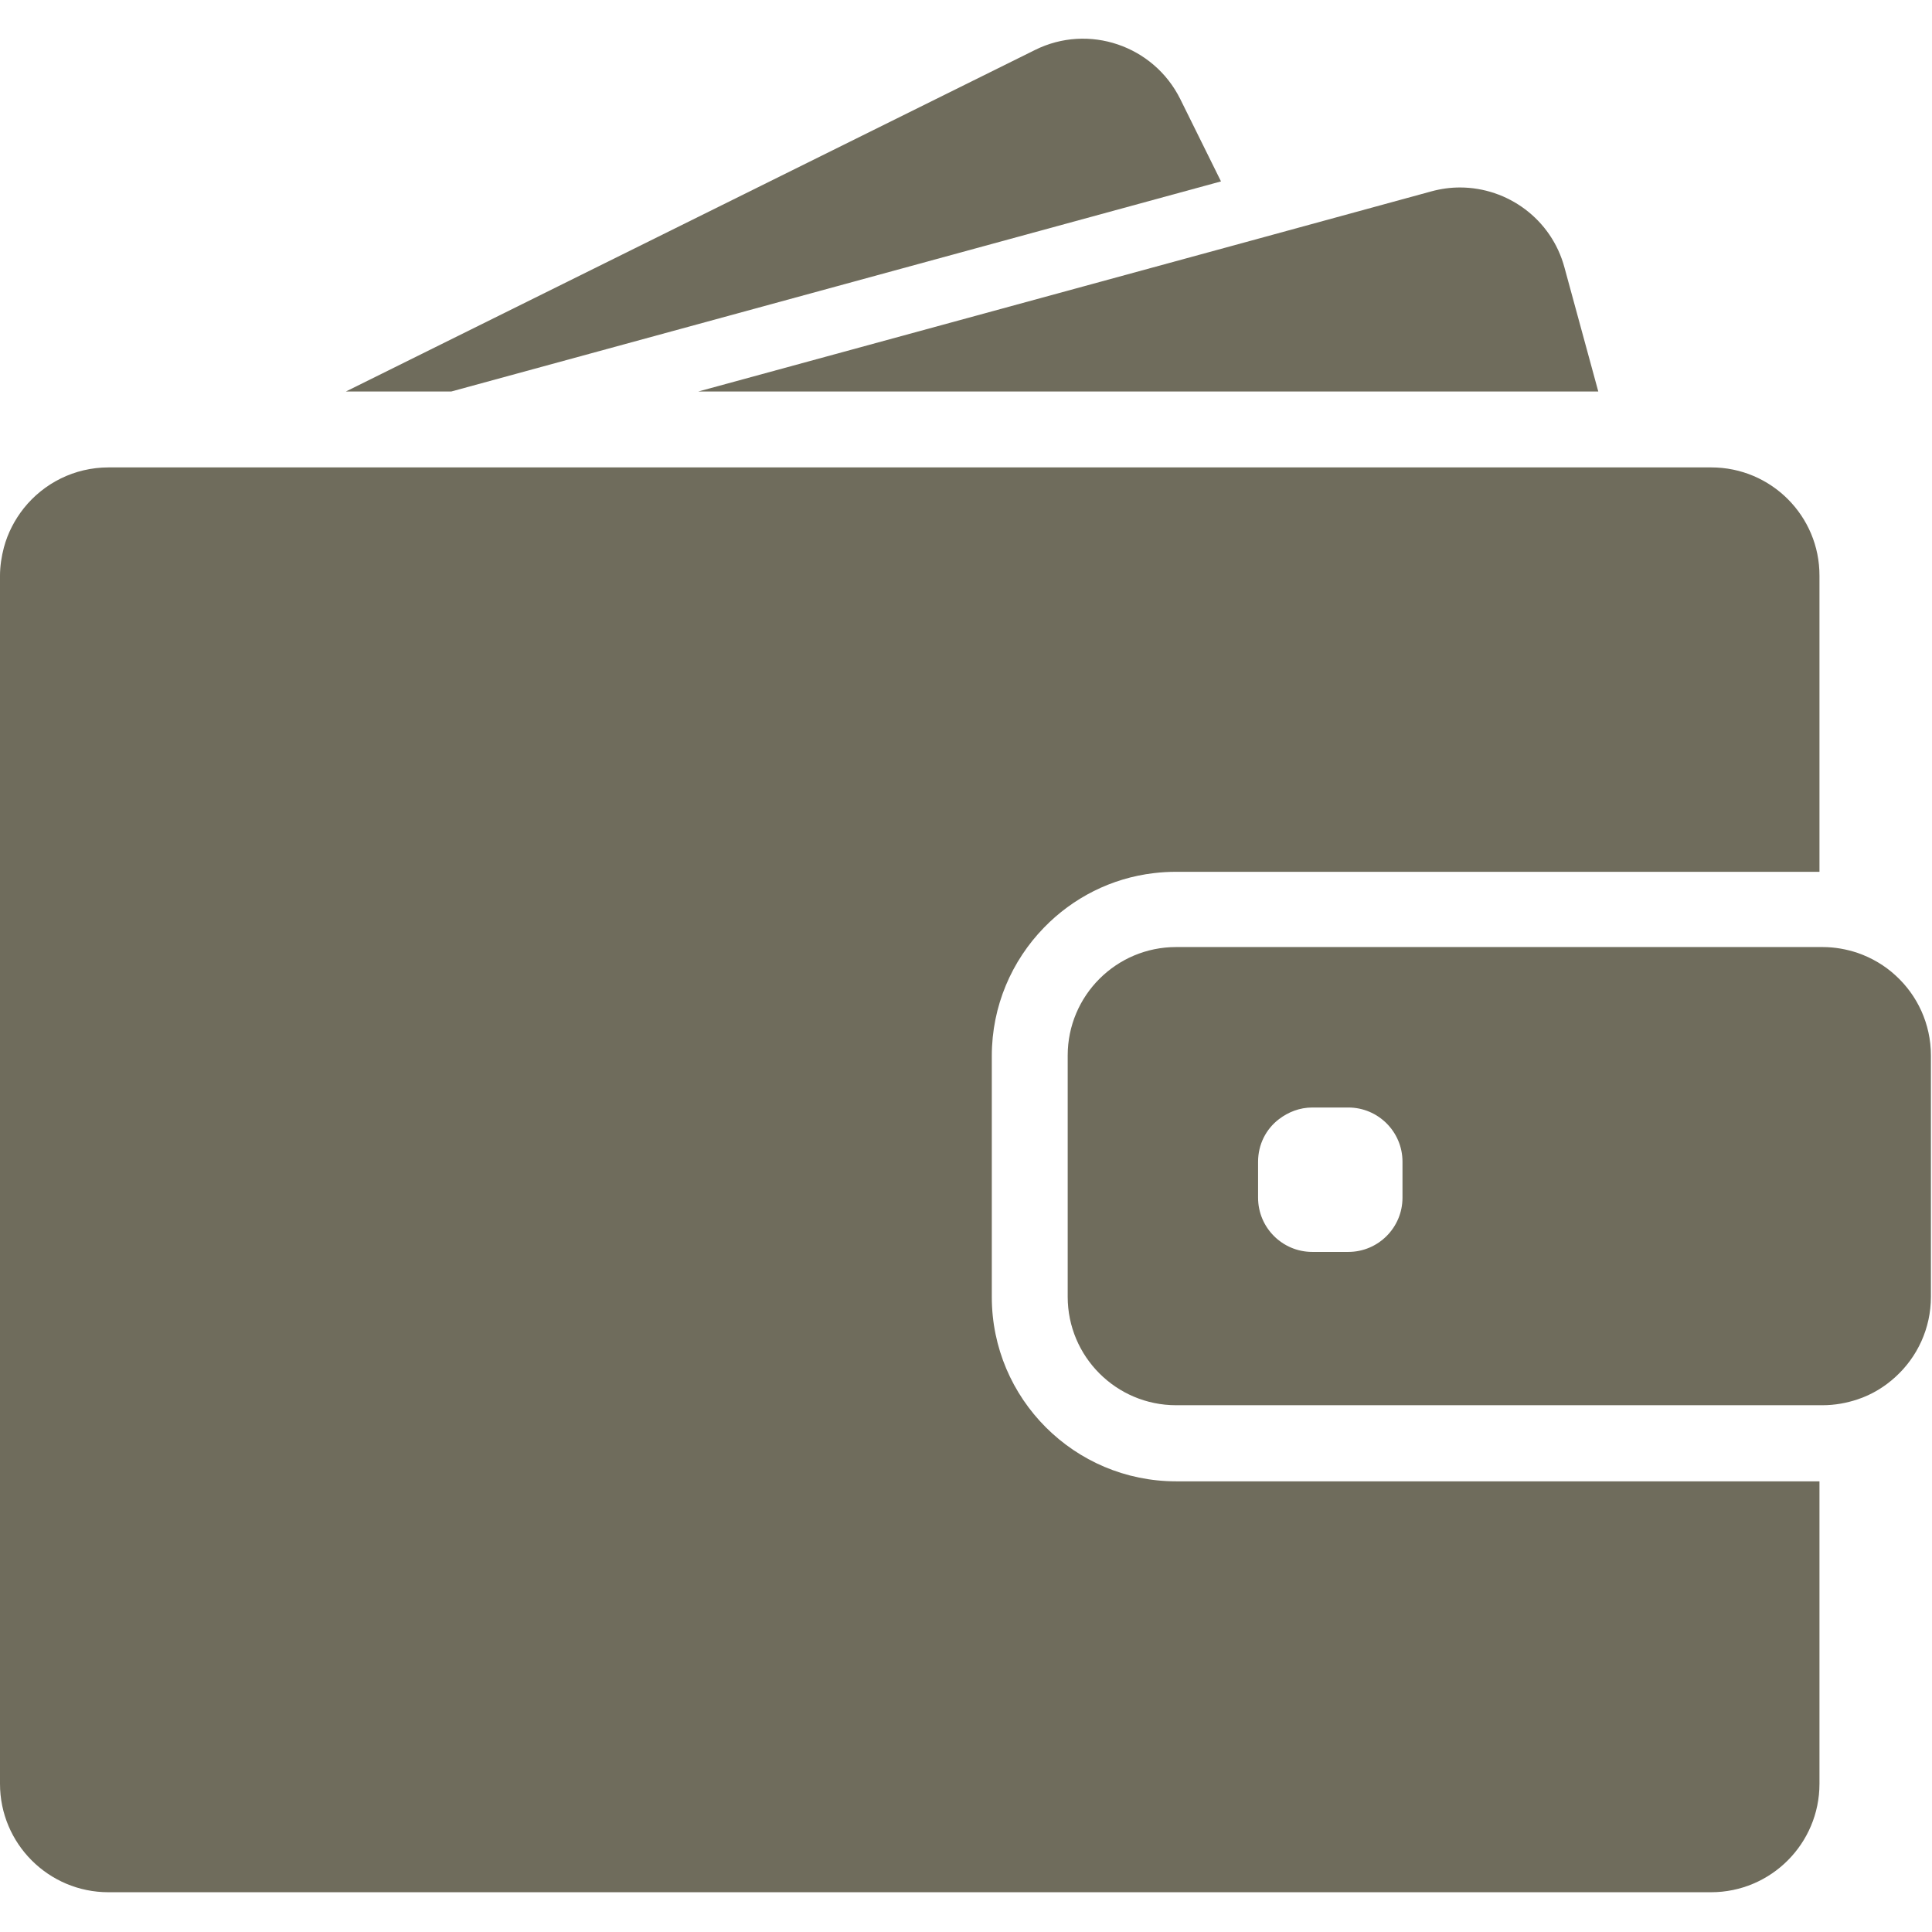
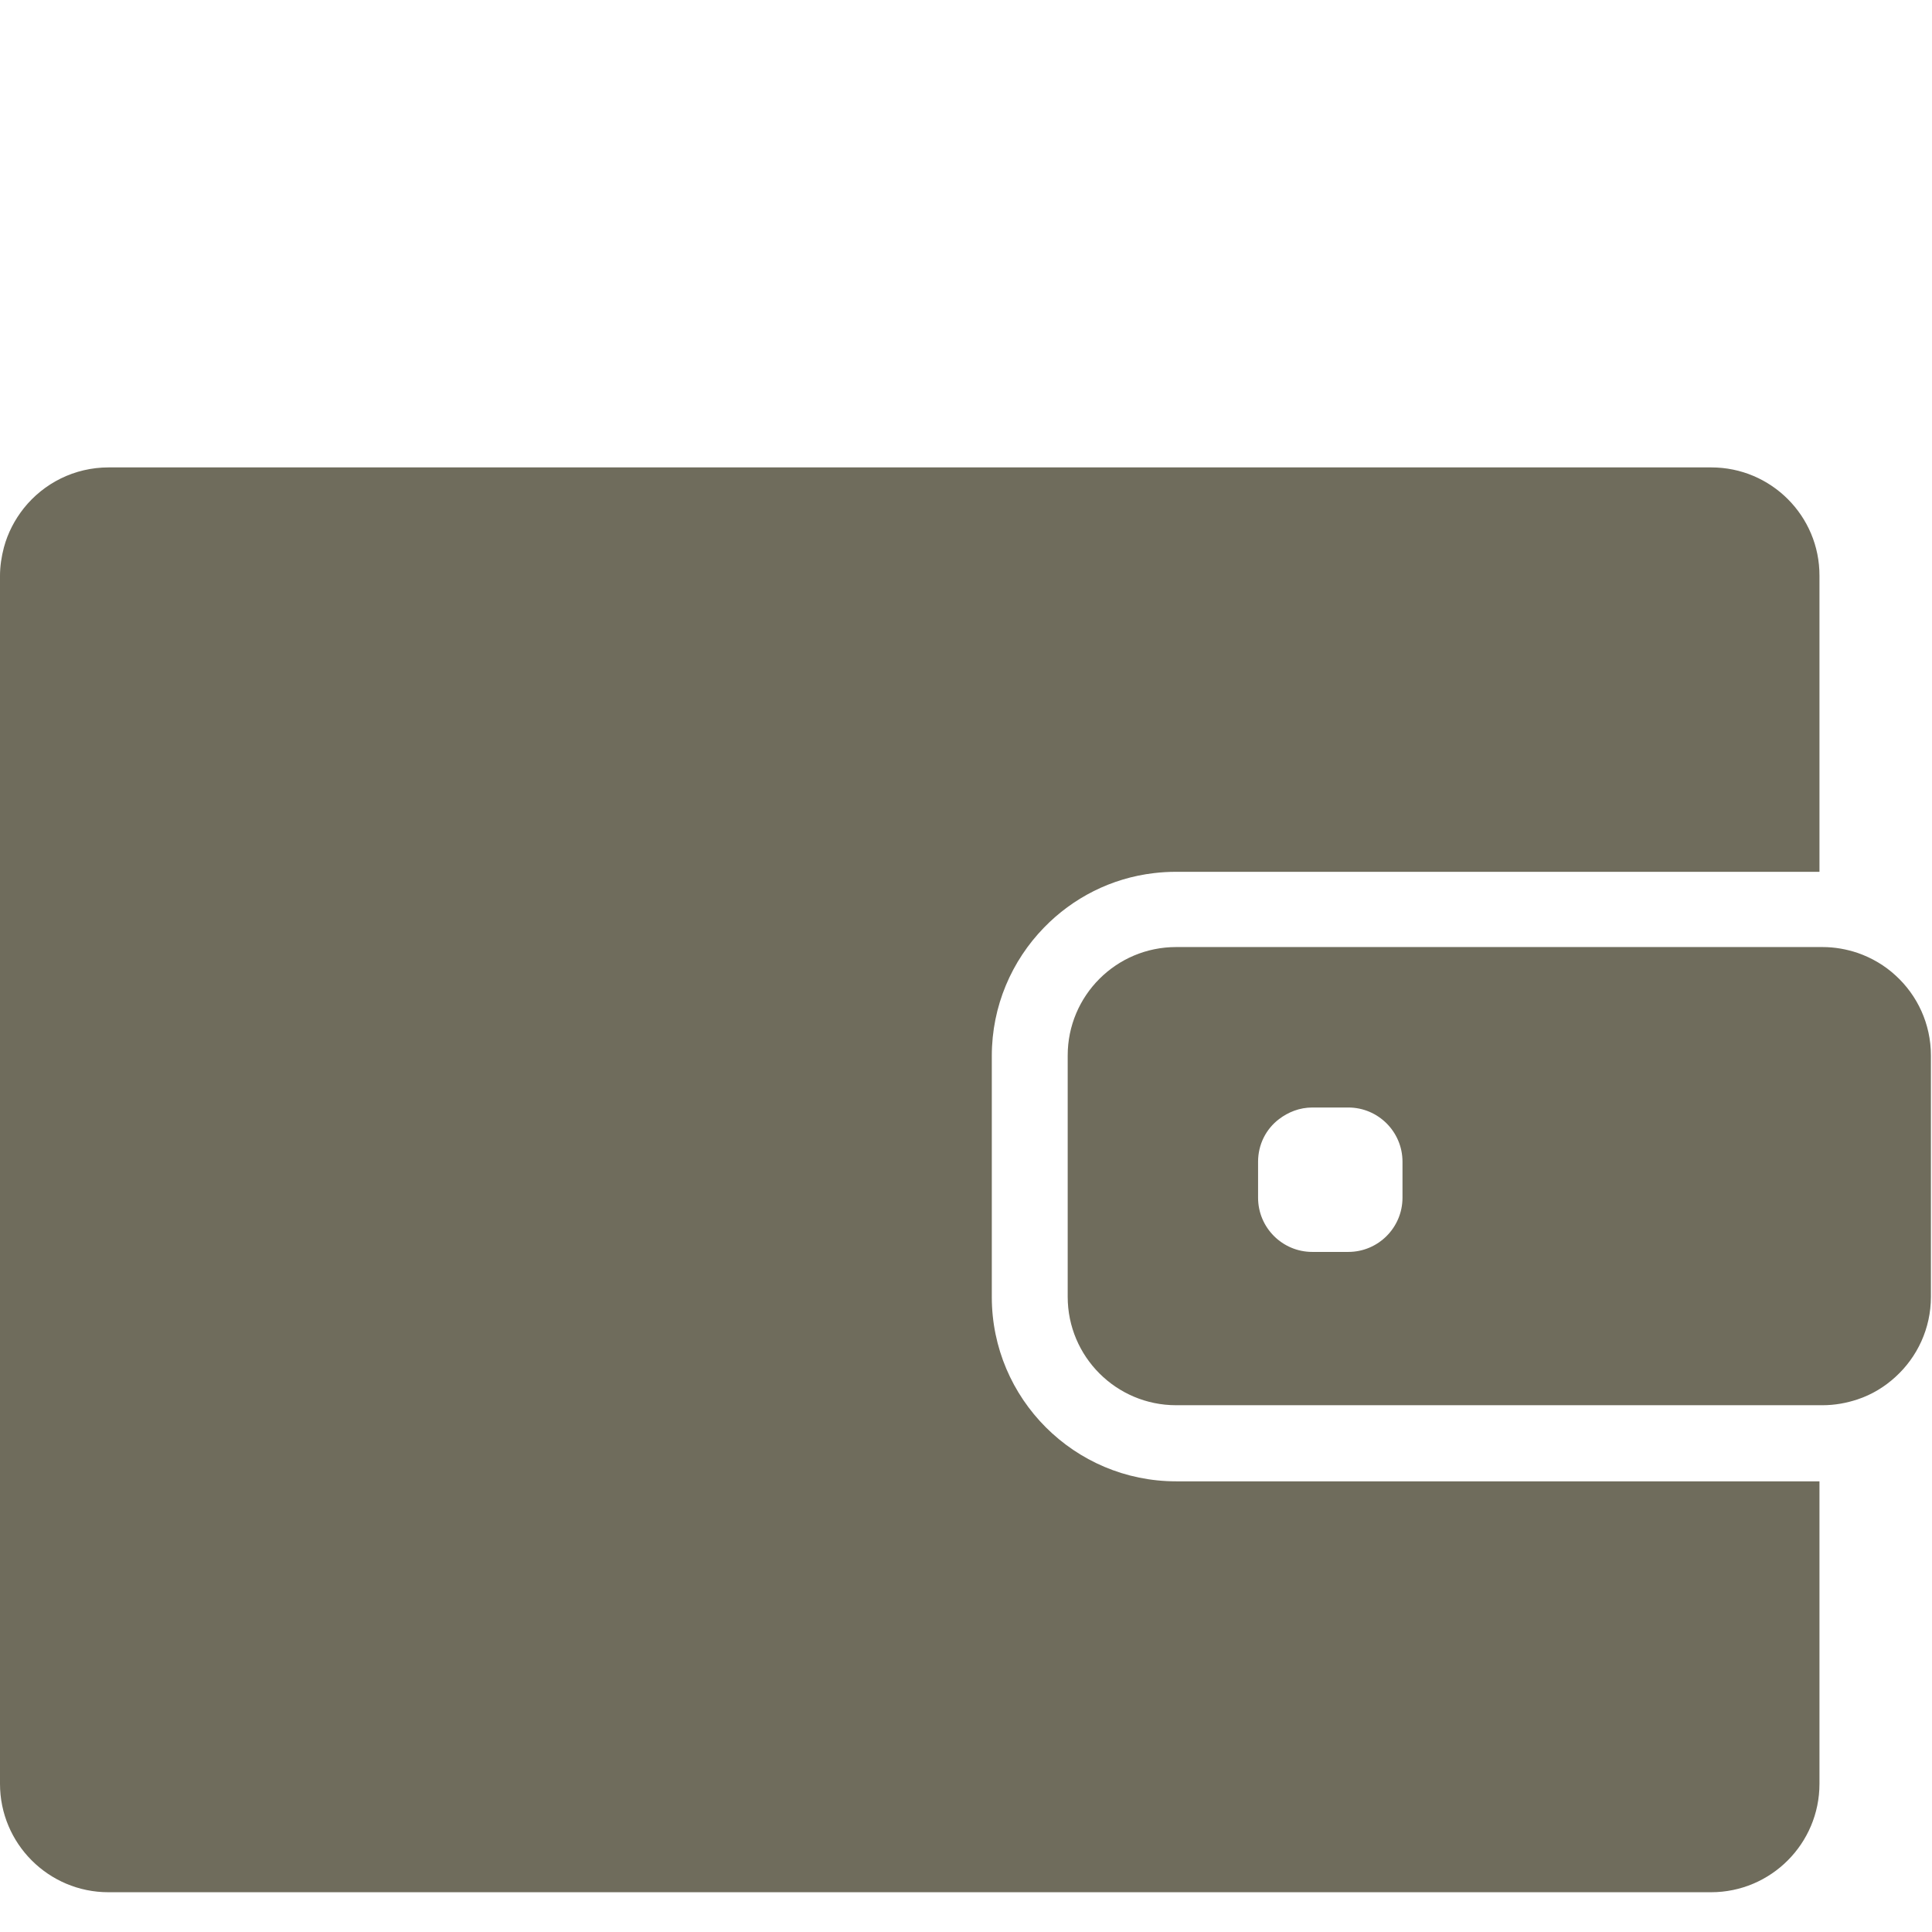
<svg xmlns="http://www.w3.org/2000/svg" width="891" height="891" viewBox="0 0 891 891" fill="none">
  <g clip-path="url(#clip0_274_894)">
-     <path d="M208.1 180.56L563.1 83.66L544.3 45.66C532 20.96 502 10.76 477.3 23.06L159.5 180.56H208.1Z" fill="#6F6C5C" />
-     <path d="M673.3 86.46C668.901 86.46 664.5 87.06 660.1 88.26L576.701 111.06L322 180.56H611.1H737.1L721.5 123.36C715.5 101.06 695.3 86.46 673.3 86.46Z" fill="#6F6C5C" />
    <path d="M789.2 215.56H777.8H762.3H746.8H628.5H193.8H136.8H88.8H79.9H50.1C34.3 215.56 20.2 222.86 11 234.36C6.8 239.66 3.6 245.76 1.8 252.46C0.7 256.66 0 261.06 0 265.56V271.56V328.56V822.66C0 850.261 22.4 872.66 50 872.66H789.1C816.701 872.66 839.1 850.261 839.1 822.66V683.16H542.4C495.5 683.16 457.4 645.06 457.4 598.16V552.36V536.86V521.36V486.96C457.4 463.96 466.599 443.061 481.5 427.761C494.7 414.16 512.4 404.96 532.2 402.66C535.5 402.261 538.9 402.06 542.3 402.06H797.5H813H828.5H839.1V265.56C839.2 237.96 816.8 215.56 789.2 215.56Z" fill="#6F6C5C" />
    <path d="M874.2 449.86C869.2 445.26 863.3 441.76 856.7 439.46C851.599 437.761 846.2 436.761 840.5 436.761H839.2H838.2H822.7H766.8H542.4C514.799 436.761 492.4 459.16 492.4 486.761V511.66V527.16V542.66V598.06C492.4 625.66 514.799 648.06 542.4 648.06H839.2H840.5C846.2 648.06 851.6 647.06 856.7 645.36C863.3 643.16 869.2 639.56 874.2 634.96C884.2 625.86 890.5 612.66 890.5 598.061V486.761C890.5 472.16 884.2 458.959 874.2 449.86ZM646.8 552.36C646.8 566.16 635.6 577.36 621.8 577.36H605.2C591.4 577.36 580.2 566.16 580.2 552.36V535.76C580.2 527.76 583.9 520.659 589.8 516.159C594.1 512.859 599.401 510.76 605.2 510.76H609.4H621.8C635.6 510.76 646.8 521.959 646.8 535.76V552.36Z" fill="#6F6C5C" />
  </g>
  <defs>
    <clipPath id="clip0_274_894">
      <rect width="890.5" height="890.5" fill="white" />
    </clipPath>
  </defs>
</svg>